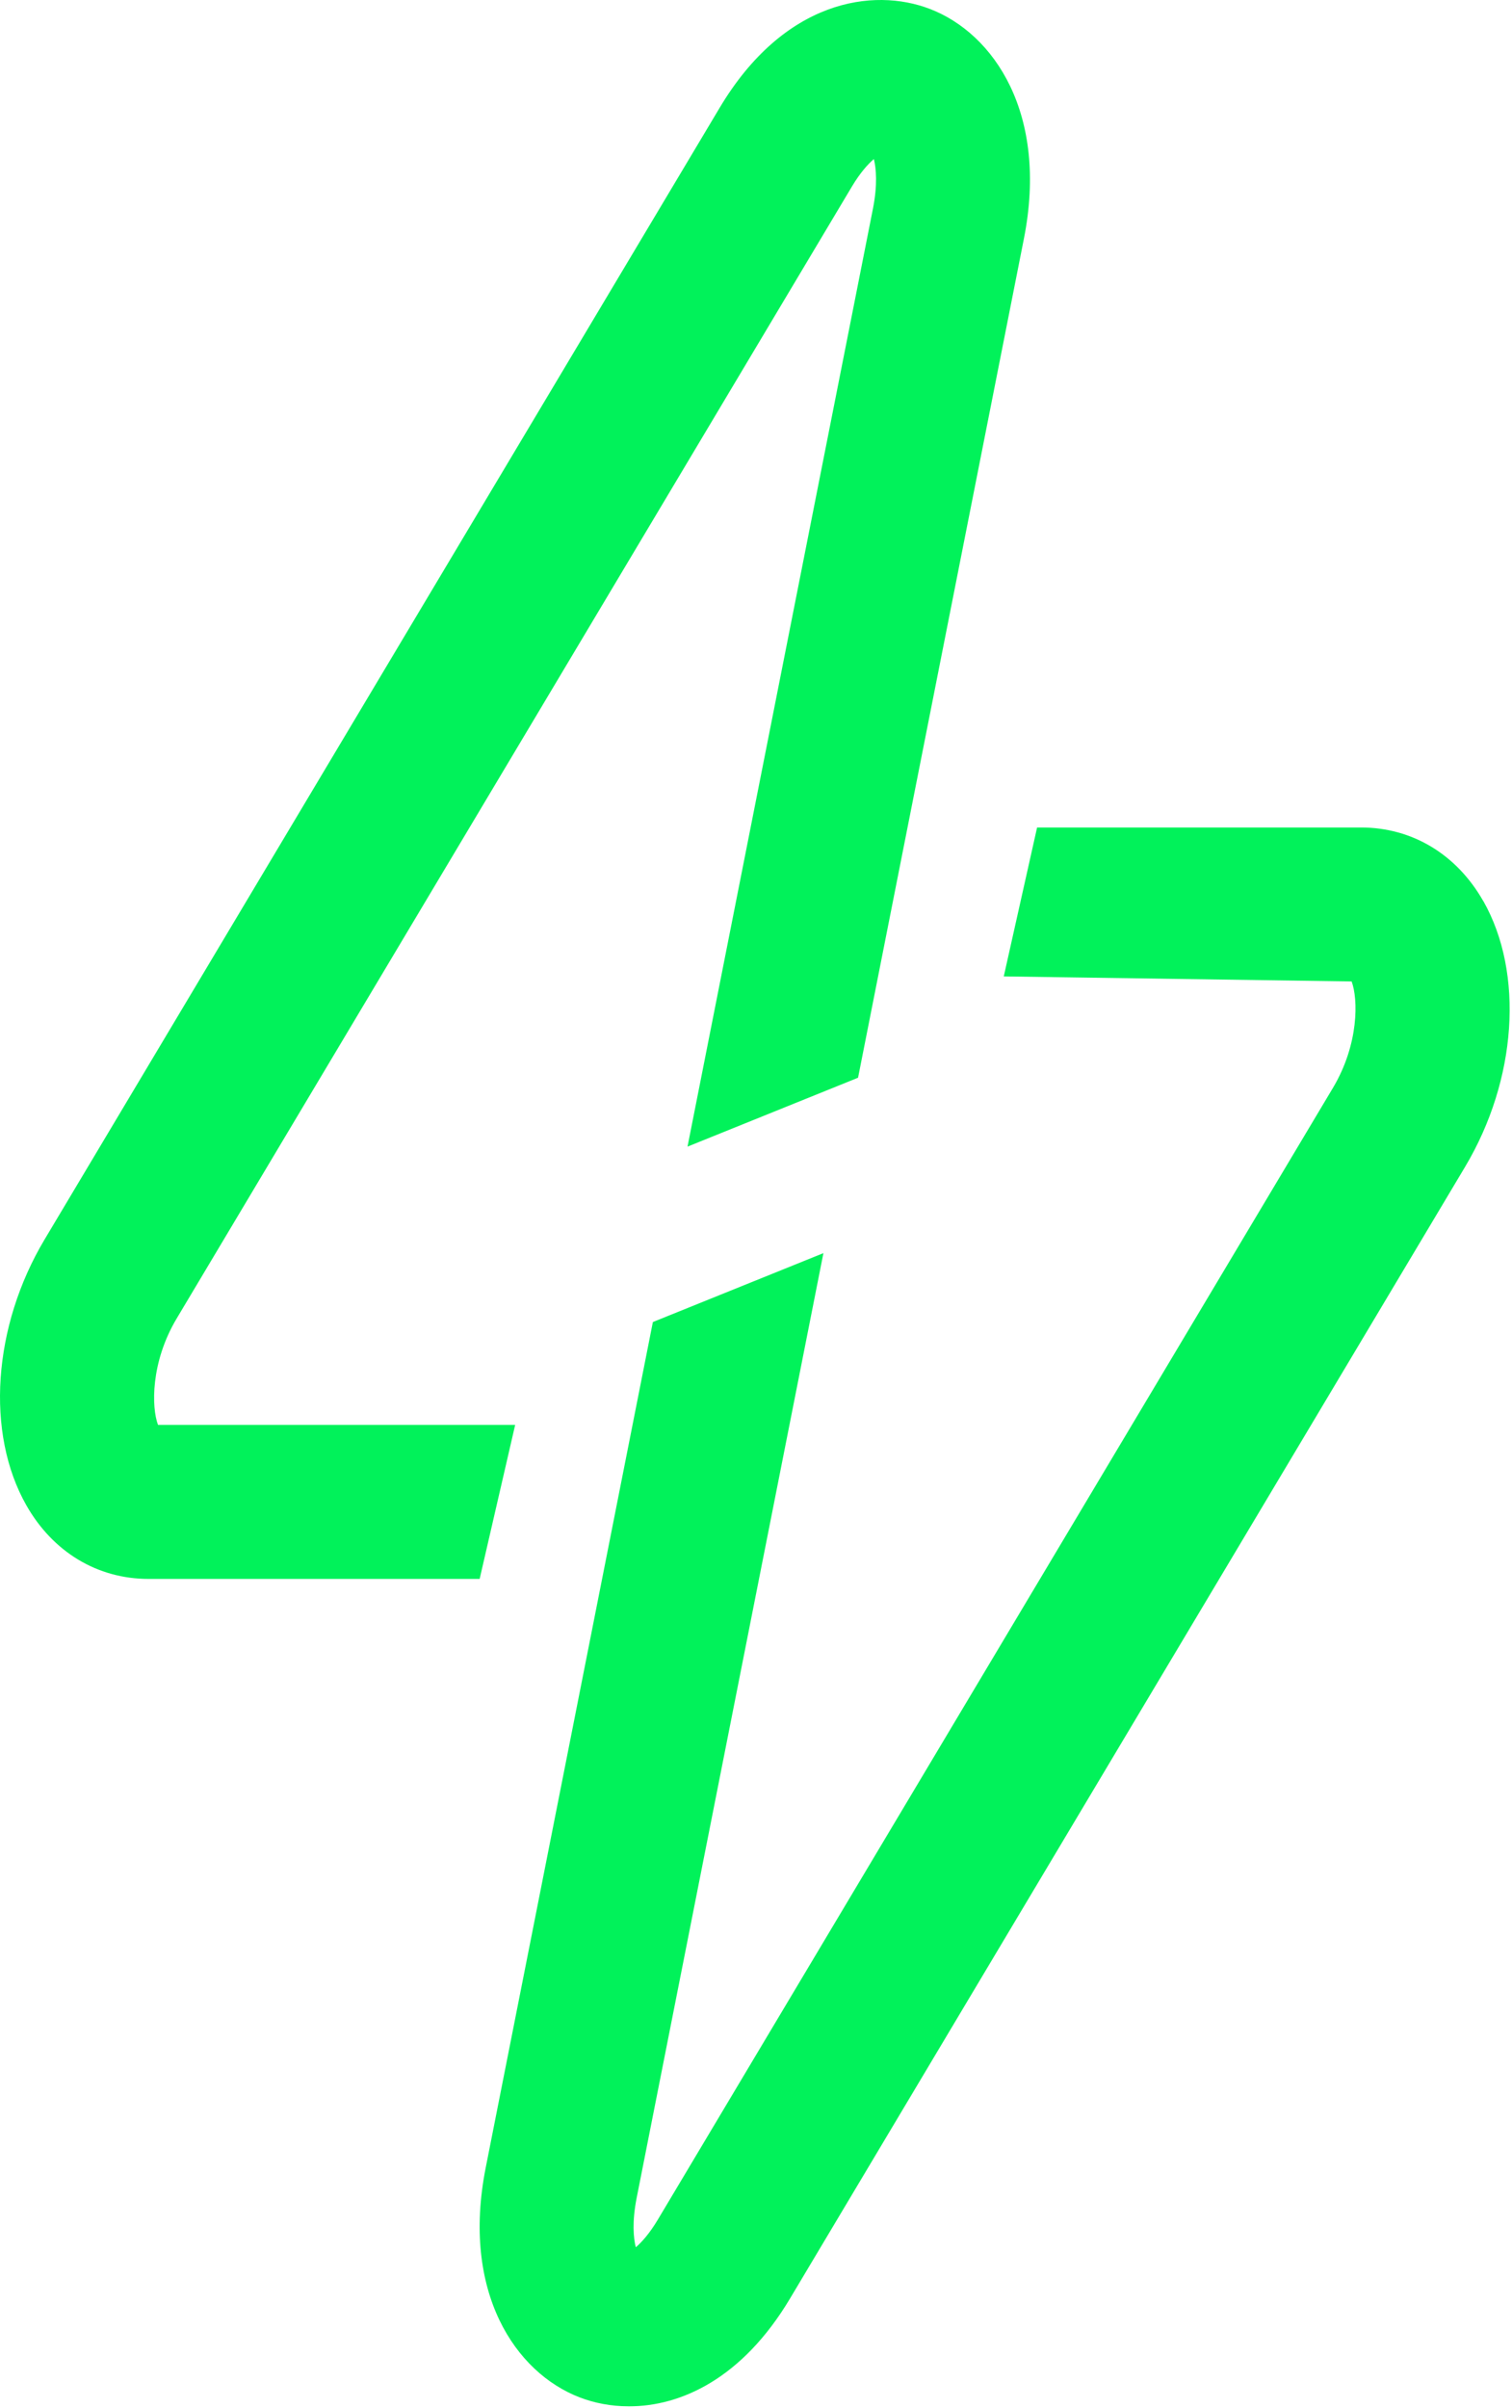
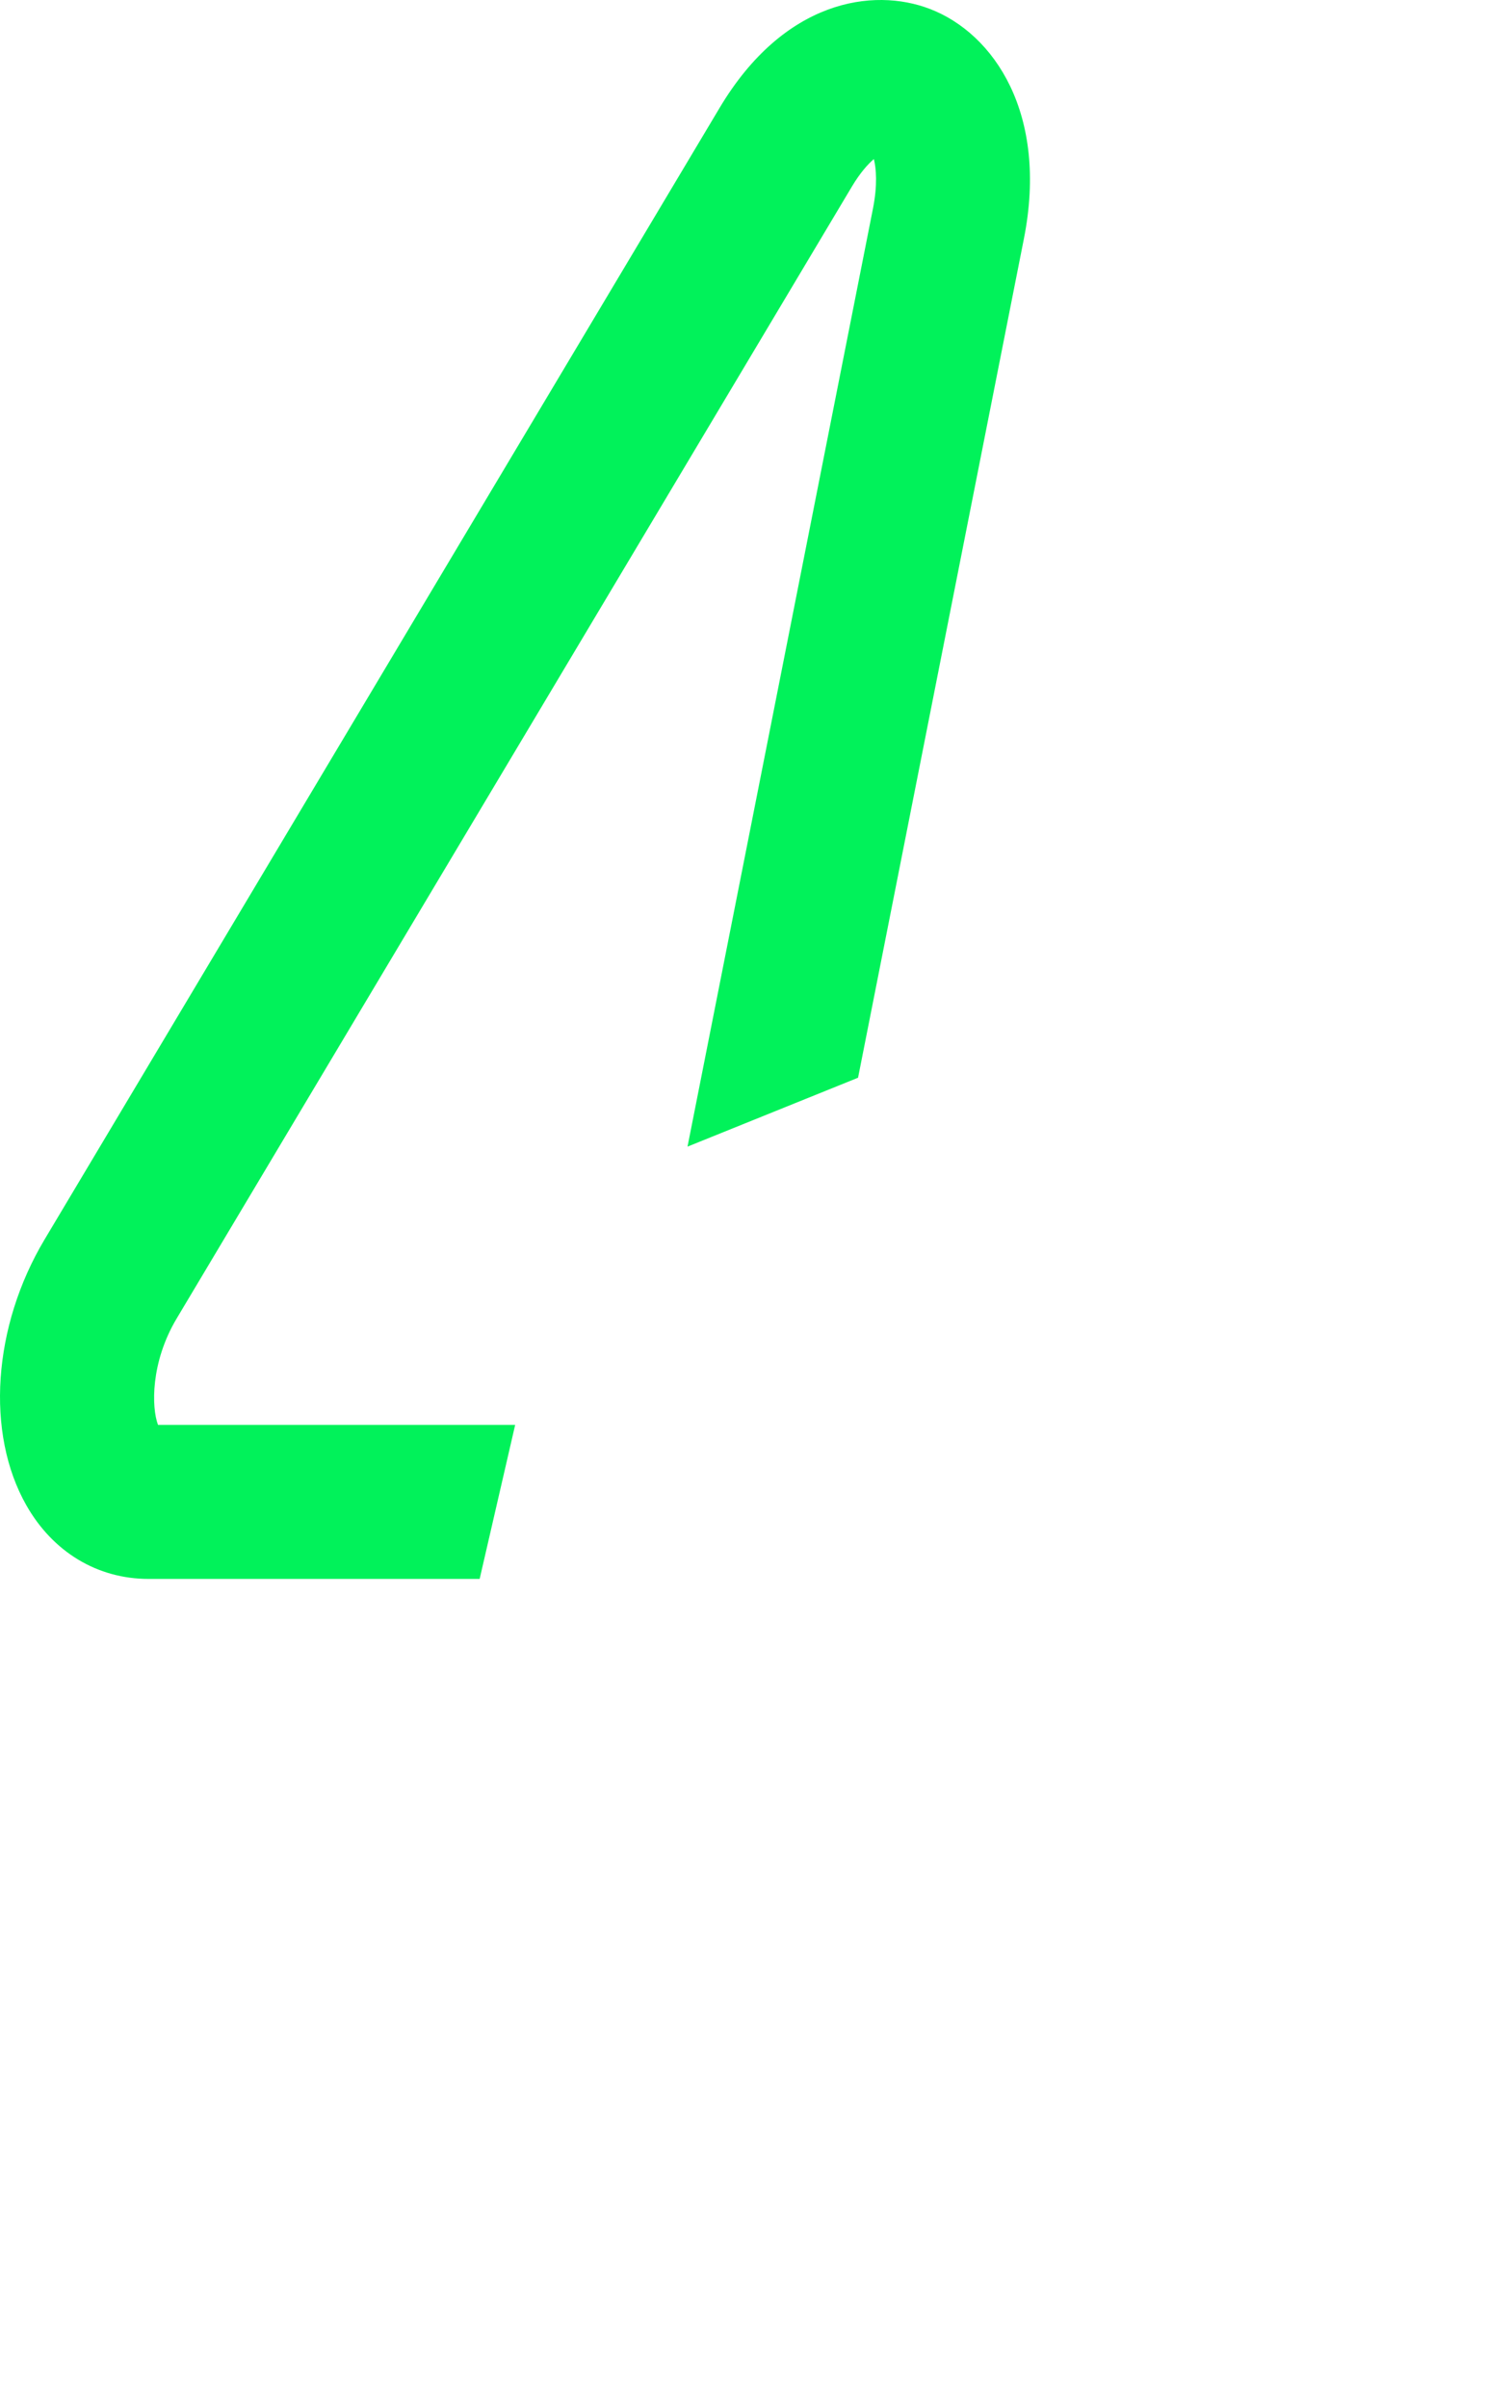
<svg xmlns="http://www.w3.org/2000/svg" width="196" height="312" viewBox="0 0 196 312" fill="none">
  <path d="M20.483 184.64C19.633 182.391 19.509 176.532 22.903 170.851L110.419 24.195C111.512 22.363 112.533 21.246 113.279 20.612C113.58 21.818 113.773 23.924 113.159 27.043L89.123 148.581L111.23 139.653L132.734 30.904C135.911 14.803 128.896 4.364 120.537 1.156C113.174 -1.669 101.626 -0.007 93.286 13.972L5.77 160.628C-0.943 171.879 -1.89 185.715 3.412 195.052C6.856 201.12 12.634 204.599 19.254 204.599H62.177L66.78 184.644H20.487L20.483 184.64Z" fill="#01F25A" />
-   <path d="M192.28 116.774C188.836 110.71 183.062 107.228 176.438 107.228H134.438L130.118 126.525L175.209 127.178C176.059 129.427 176.179 135.287 172.789 140.968L85.274 287.624C84.18 289.456 83.159 290.573 82.418 291.207C82.112 290.001 81.919 287.898 82.533 284.787L106.739 162.383L84.632 171.311L62.958 280.914C59.781 297.012 66.796 307.454 75.155 310.662C77.049 311.389 79.217 311.818 81.54 311.818C88.246 311.818 96.215 308.231 102.41 297.846L189.926 151.187C196.64 139.936 197.586 126.104 192.284 116.762L192.28 116.774Z" fill="#01F25A" />
</svg>